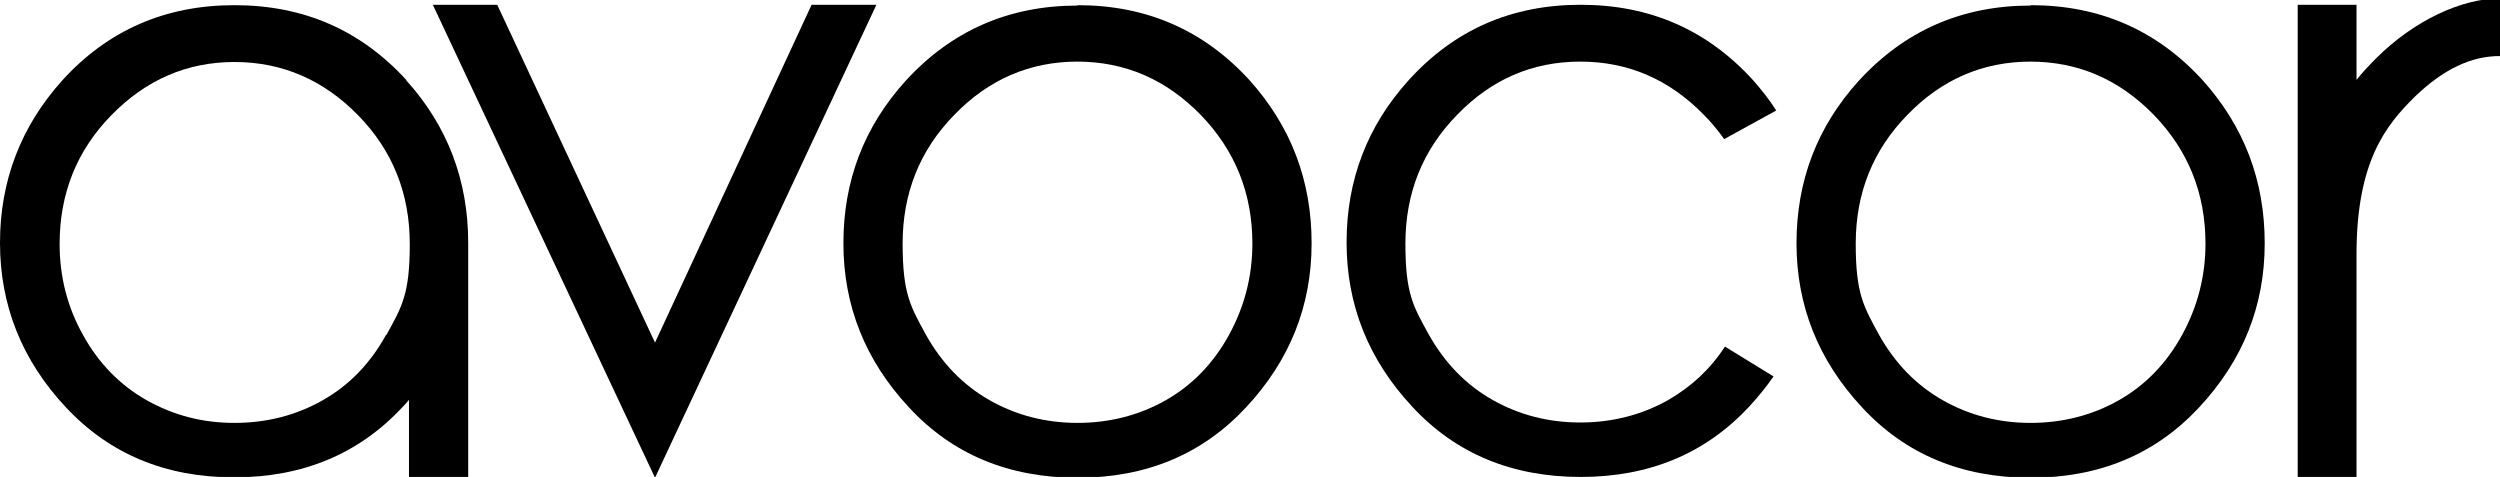
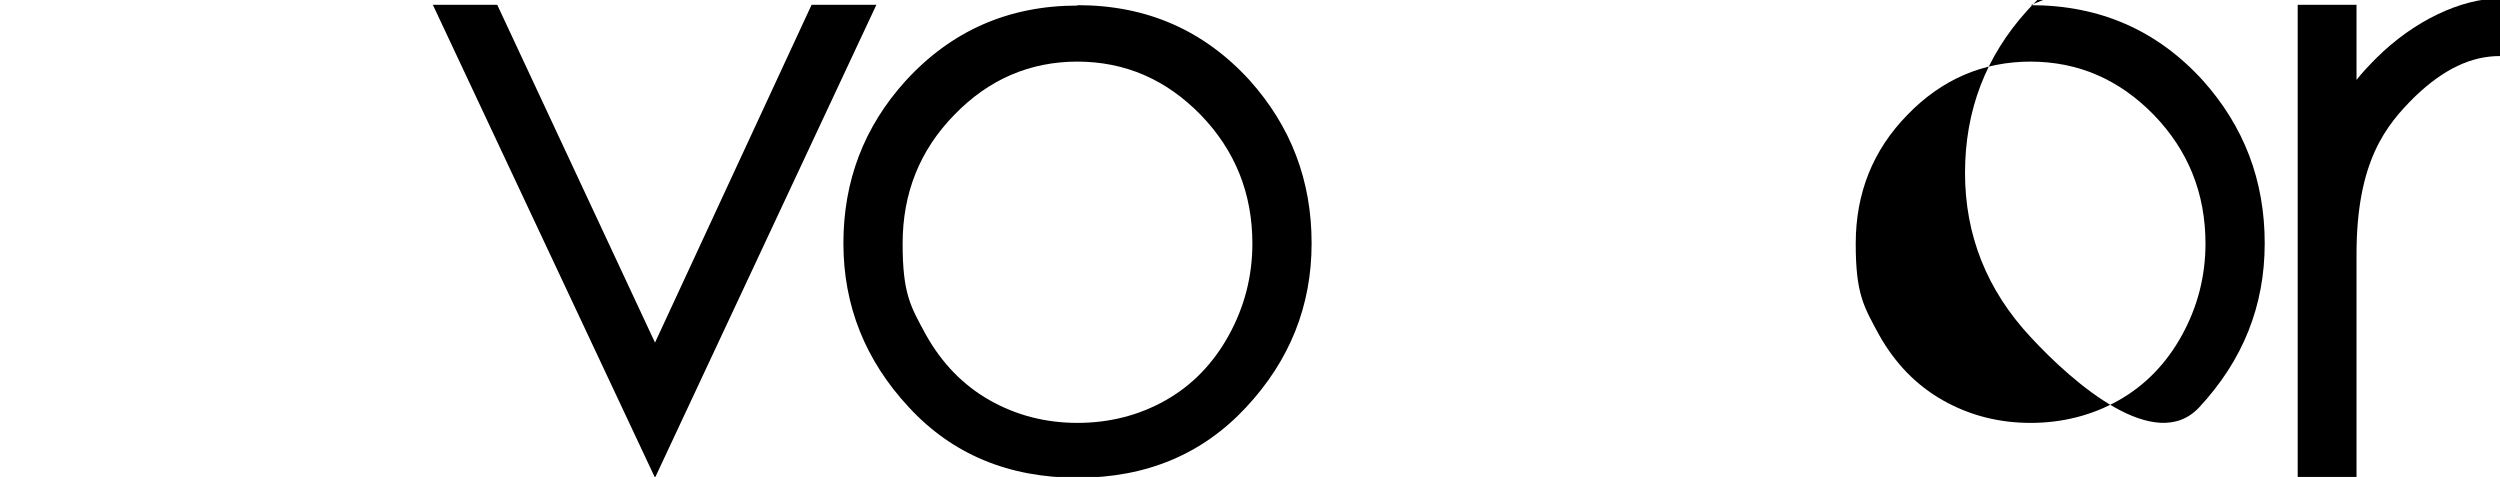
<svg xmlns="http://www.w3.org/2000/svg" viewBox="0 0 629 120" version="1.1" id="Layer_1">
  <path d="M271.1,15.5c-12,0-22.4,4.5-31,13.4-8.7,8.9-13,19.7-13,32.4s2,15.8,5.9,23c4,7.1,9.3,12.6,16,16.4,6.7,3.8,14.1,5.7,22.1,5.7s15.5-1.9,22.2-5.7c6.7-3.8,12-9.3,15.9-16.4,3.9-7.1,5.9-14.8,5.9-23,0-12.6-4.3-23.4-13-32.4-8.7-8.9-19-13.4-31.1-13.4M271.1,1.3c17.4,0,31.8,6.3,43.3,18.9,10.4,11.6,15.6,25.2,15.6,41s-5.5,29.5-16.5,41.3c-11,11.8-25.1,17.7-42.4,17.7s-31.5-5.9-42.4-17.7c-11-11.8-16.5-25.6-16.5-41.3s5.2-29.3,15.6-40.8c11.5-12.6,25.9-19,43.3-19" />
-   <path d="M510.9,15.5c-12,0-22.4,4.5-31,13.4-8.7,8.9-13,19.7-13,32.4s2,15.8,5.9,23c4,7.1,9.3,12.6,16,16.4,6.7,3.8,14.1,5.7,22.1,5.7s15.5-1.9,22.2-5.7c6.7-3.8,12-9.3,15.9-16.4,3.9-7.1,5.9-14.8,5.9-23,0-12.6-4.3-23.4-13-32.4-8.7-8.9-19-13.4-31.1-13.4M510.9,1.3c17.4,0,31.8,6.3,43.3,18.9,10.4,11.6,15.6,25.2,15.6,41s-5.5,29.5-16.5,41.3c-11,11.8-25.1,17.7-42.4,17.7s-31.5-5.9-42.4-17.7c-11-11.8-16.5-25.6-16.5-41.3s5.2-29.3,15.6-40.8c11.5-12.6,25.9-19,43.3-19" />
+   <path d="M510.9,15.5c-12,0-22.4,4.5-31,13.4-8.7,8.9-13,19.7-13,32.4s2,15.8,5.9,23c4,7.1,9.3,12.6,16,16.4,6.7,3.8,14.1,5.7,22.1,5.7s15.5-1.9,22.2-5.7c6.7-3.8,12-9.3,15.9-16.4,3.9-7.1,5.9-14.8,5.9-23,0-12.6-4.3-23.4-13-32.4-8.7-8.9-19-13.4-31.1-13.4M510.9,1.3c17.4,0,31.8,6.3,43.3,18.9,10.4,11.6,15.6,25.2,15.6,41s-5.5,29.5-16.5,41.3s-31.5-5.9-42.4-17.7c-11-11.8-16.5-25.6-16.5-41.3s5.2-29.3,15.6-40.8c11.5-12.6,25.9-19,43.3-19" />
  <path d="M629,14.1c-7.3,0-14.2,3.3-21.4,10.2-7.3,7.2-14.7,16.3-14.7,39.7v56.1h-14.8V1.2h14.8v18.9c1.5-1.9,3.2-3.7,4.9-5.4,9.5-9.5,21.5-15.1,31.2-15.1v14.5Z" />
-   <path d="M446.3,94.6c-1.8,2.6-3.9,5.2-6.2,7.7-11,11.8-25.1,17.7-42.4,17.7s-31.5-5.9-42.4-17.7c-11-11.8-16.5-25.6-16.5-41.3s5.2-29.3,15.6-40.8c11.5-12.7,25.9-19,43.3-19s31.8,6.3,43.3,18.9c2.2,2.5,4.2,5,5.9,7.7l-13.1,7.2c-1.5-2.1-3.2-4.2-5.1-6.1-8.7-8.9-19-13.4-31.1-13.4s-22.4,4.5-31,13.4c-8.7,8.9-13,19.7-13,32.4s2,15.8,5.9,22.9c4,7.1,9.3,12.6,16,16.4,6.7,3.8,14.1,5.7,22.1,5.7s15.5-1.9,22.2-5.7c5.7-3.3,10.5-7.7,14.2-13.4l12.2,7.5Z" />
  <polygon points="108.9 1.2 125.1 1.2 164.8 86.2 204.2 1.2 220.5 1.2 164.8 120.2 108.9 1.2" />
-   <path d="M97.1,84.3c-3.9,7.1-9.2,12.6-15.9,16.4-6.7,3.8-14.1,5.7-22.2,5.7s-15.3-1.9-22.1-5.7c-6.7-3.8-12.1-9.3-16-16.4-4-7.1-5.9-14.8-5.9-22.9,0-12.7,4.3-23.5,13-32.4,8.7-8.9,19-13.4,31-13.4s22.4,4.5,31.1,13.4c8.7,8.9,13,19.7,13,32.4s-2,15.8-5.9,22.9M102.3,20.2C90.8,7.6,76.4,1.3,59,1.3S27.1,7.6,15.6,20.3C5.3,31.8,0,45.4,0,61.1s5.5,29.5,16.5,41.3c11,11.8,25.1,17.7,42.4,17.7s31.4-5.9,42.4-17.7c.6-.6,1.1-1.2,1.6-1.8v19.5h14.9v-59c0-15.7-5.2-29.4-15.6-40.9" />
</svg>